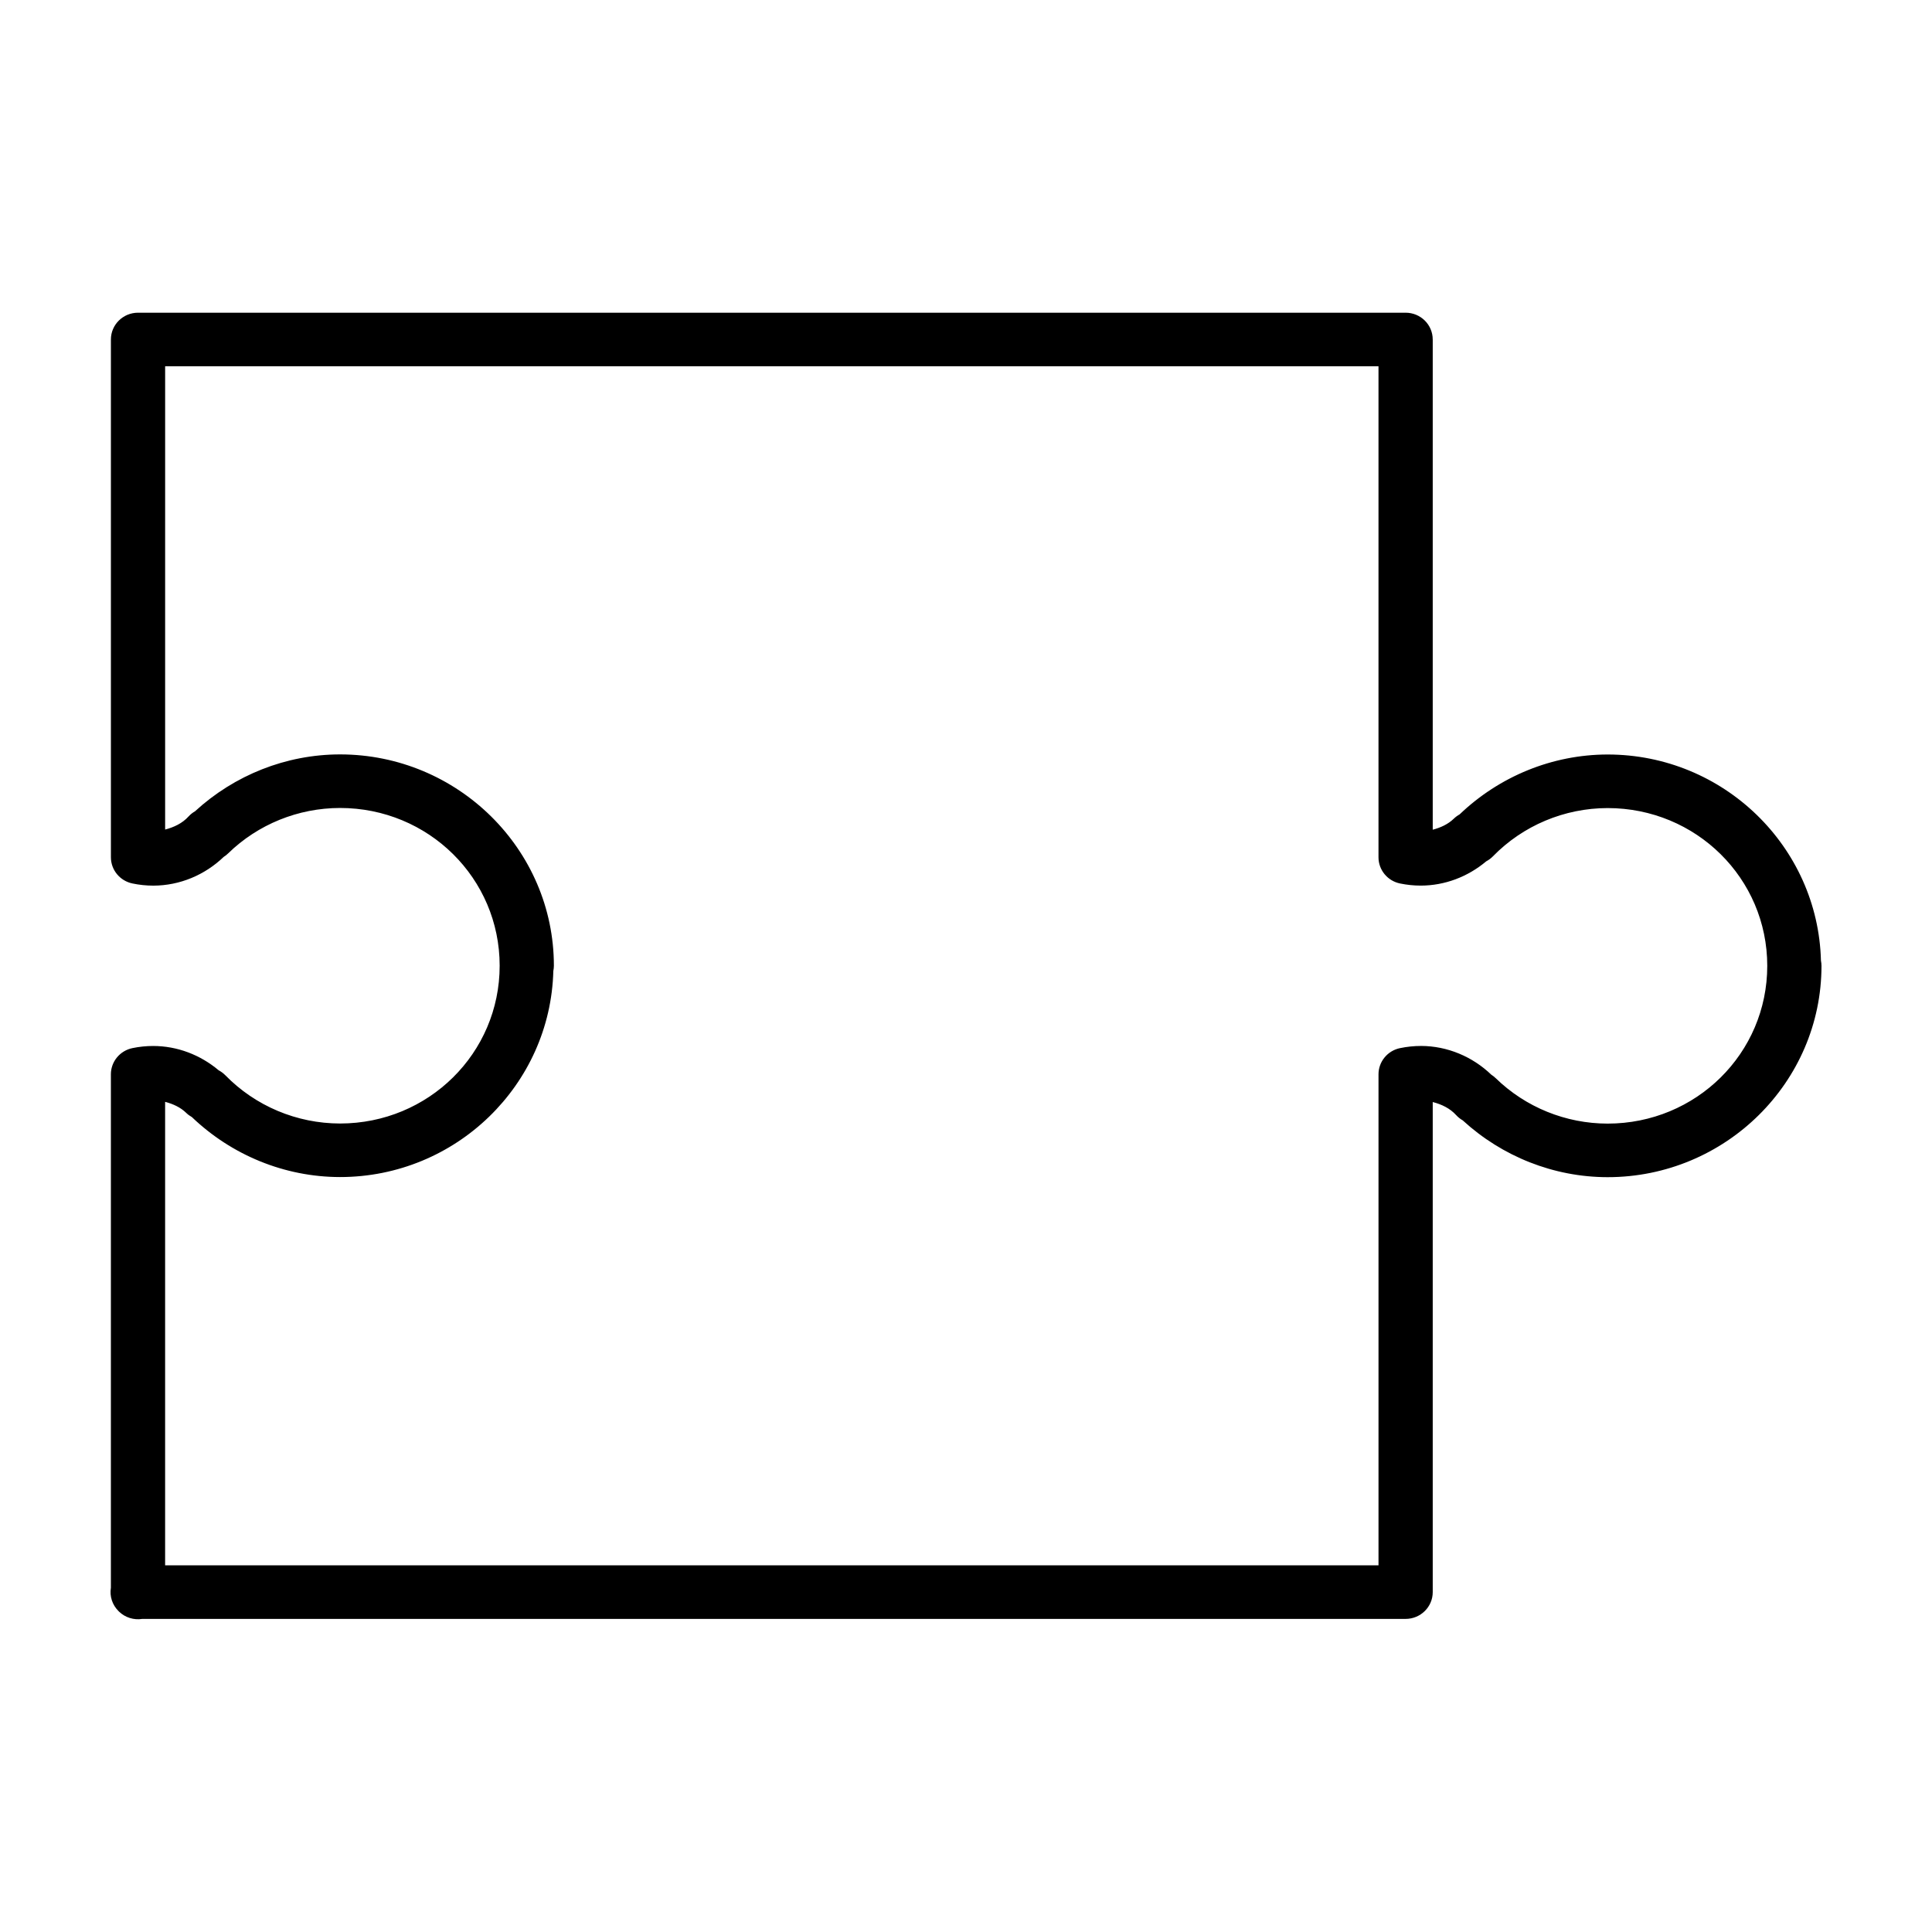
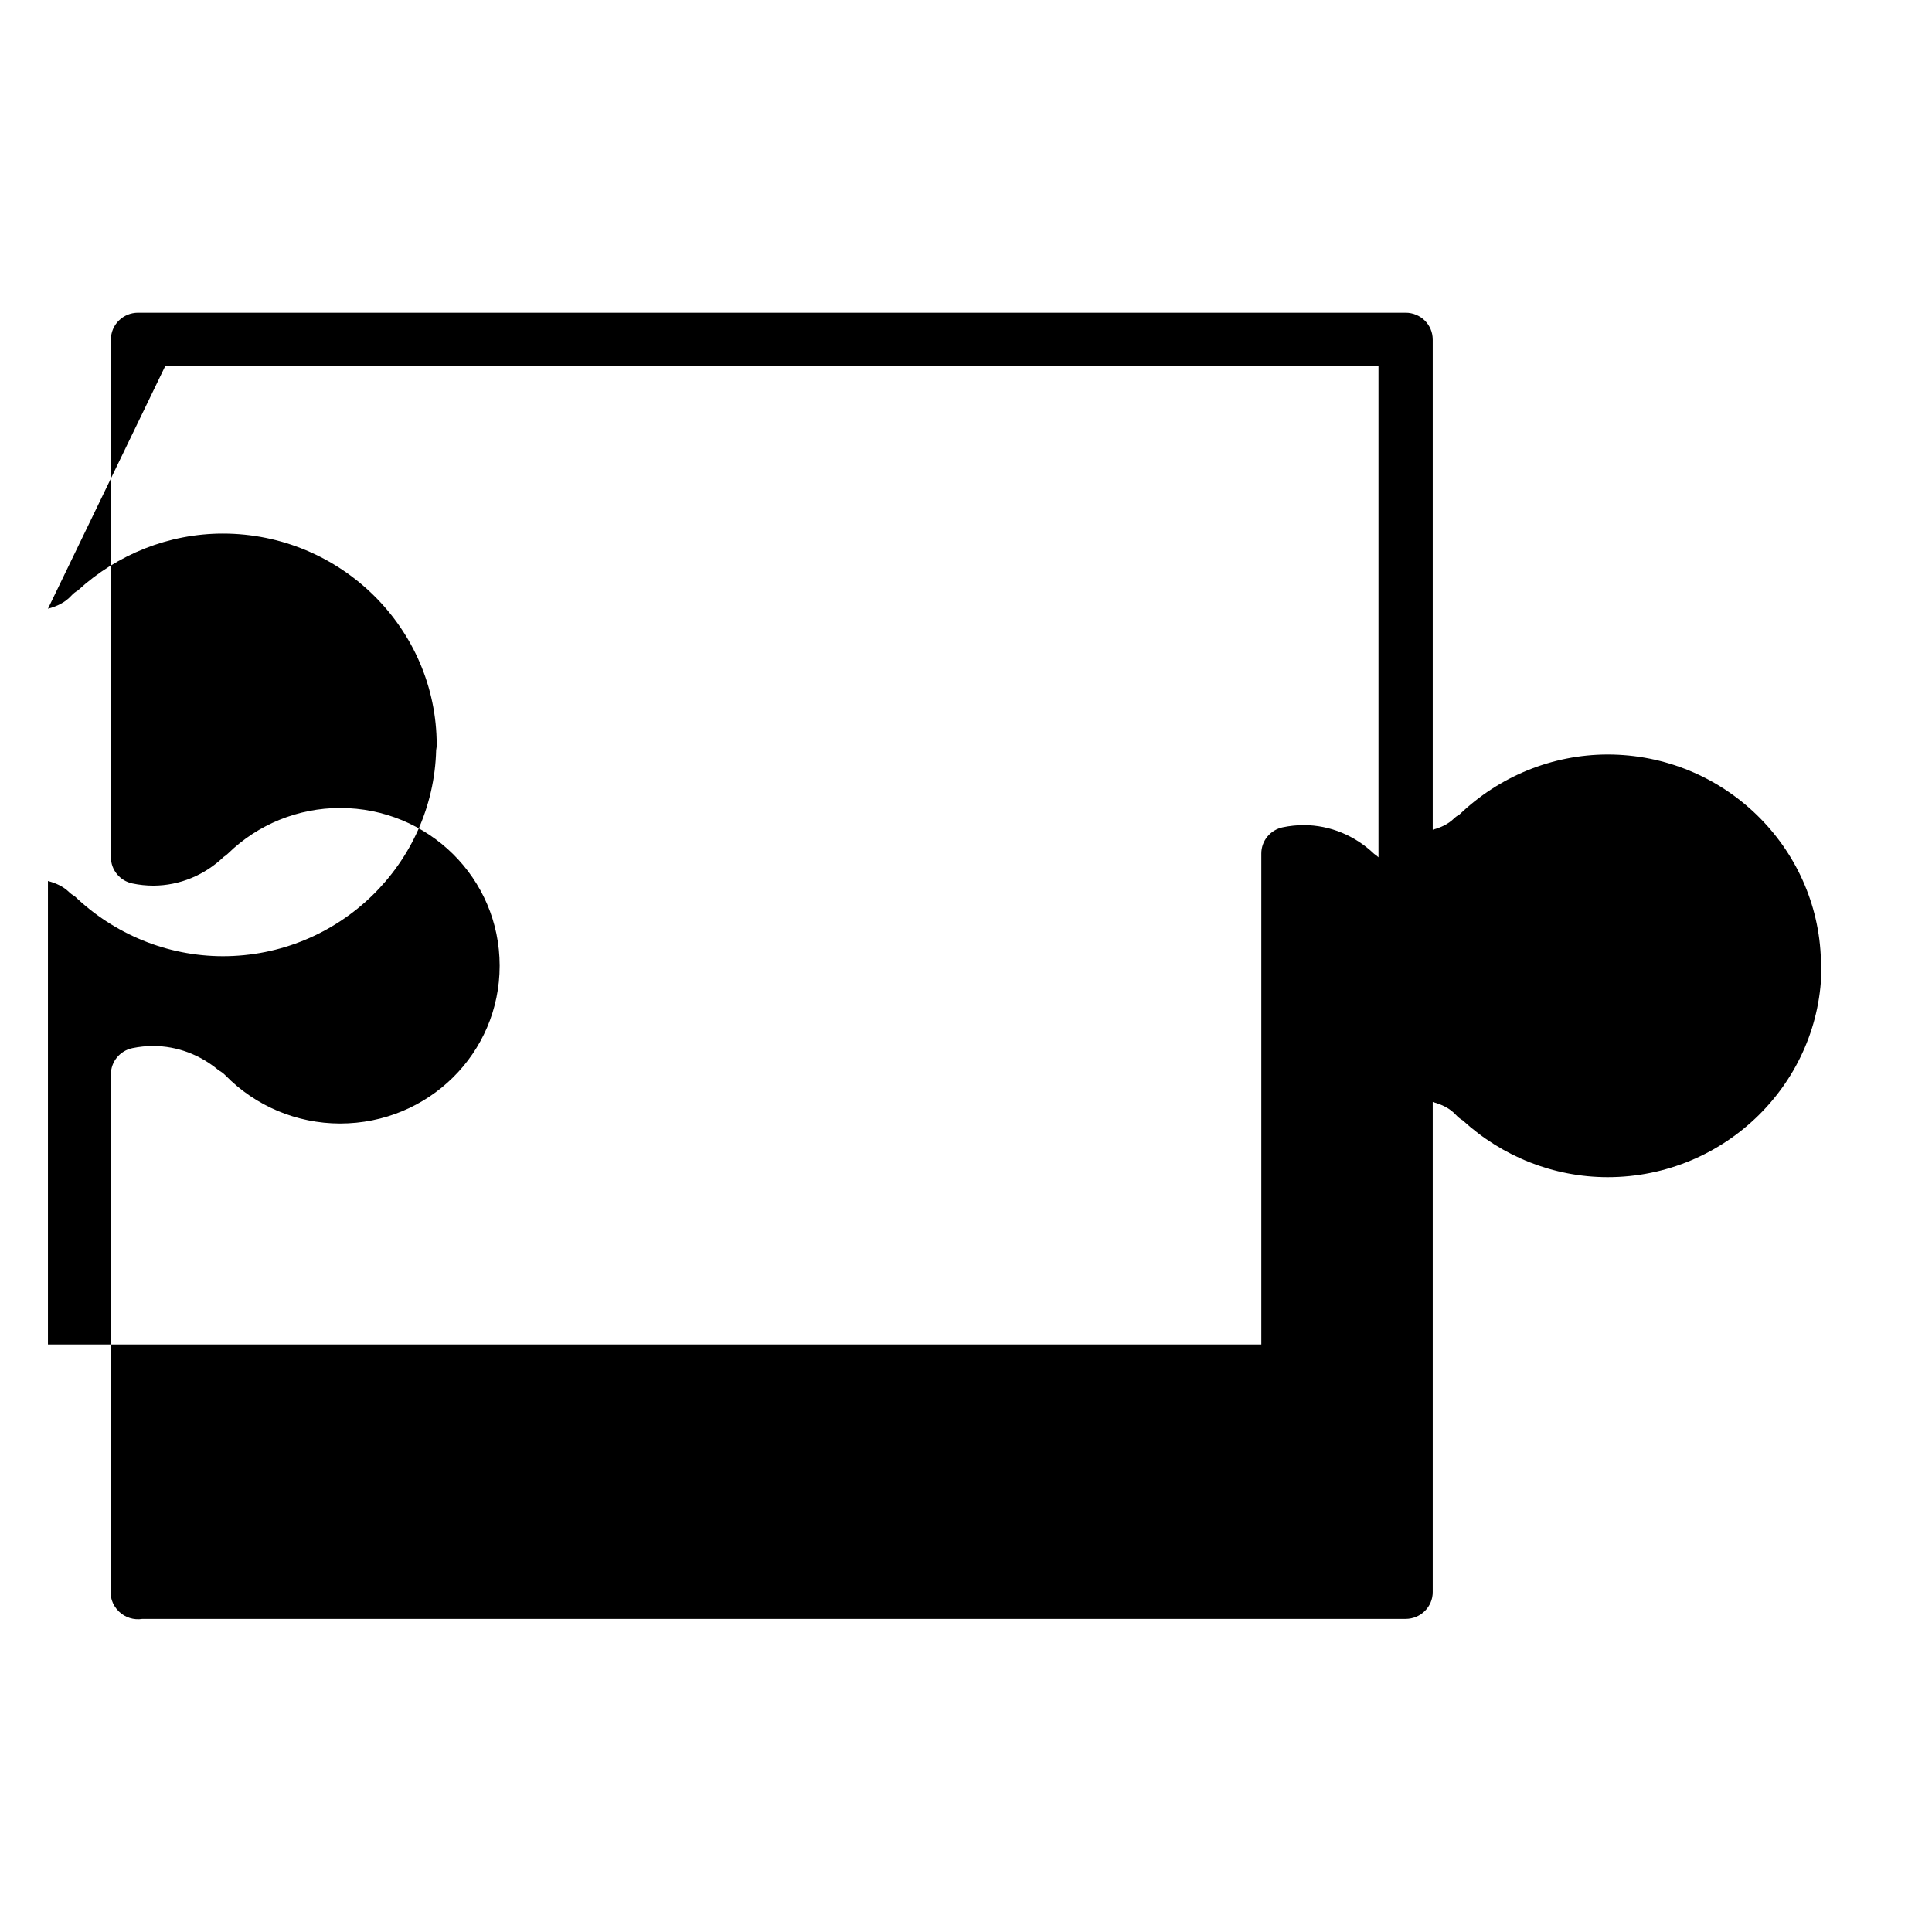
<svg xmlns="http://www.w3.org/2000/svg" fill="#000000" width="800px" height="800px" version="1.1" viewBox="144 144 512 512">
-   <path d="m180.58 226.87c-3.969 0-7.188 3.176-7.188 7.094v137.22c0 3.352 2.375 6.25 5.699 6.941 1.812 0.379 3.676 0.578 5.551 0.578h0.02c7-0.02 13.629-2.828 18.625-7.621 0.414-0.262 0.805-0.566 1.156-0.91 7.906-7.711 18.555-12.035 29.66-12.051 23.449 0 42.312 18.633 42.312 41.809 0 23.176-18.855 41.809-42.301 41.812-11.469-0.016-22.43-4.625-30.395-12.785v0.004c-0.516-0.527-1.113-0.973-1.766-1.32-4.848-4.082-10.965-6.445-17.379-6.445-1.848 0-3.68 0.195-5.469 0.562-3.332 0.688-5.719 3.586-5.719 6.945v136.08c-0.367 2.234 0.367 4.508 1.977 6.121 0.059 0.062 0.117 0.125 0.18 0.188 1.633 1.574 3.922 2.293 6.172 1.934h334.79c3.969-0.004 7.184-3.18 7.184-7.098v-129.88c2.344 0.613 4.547 1.641 6.195 3.457v-0.004c0.504 0.559 1.094 1.031 1.75 1.406 10.445 9.57 24.098 15.039 38.387 15.055h0.008c31.219 0 56.68-25.156 56.684-56.004-0.004-0.473-0.051-0.945-0.145-1.406v-0.004c-0.781-30.184-25.805-54.598-56.539-54.598h-0.008c-14.699 0.023-28.691 5.816-39.219 15.879h-0.004c-0.551 0.305-1.059 0.68-1.508 1.113-1.562 1.516-3.527 2.391-5.602 2.938v-129.92l-0.004 0.004c0-3.918-3.215-7.094-7.184-7.094zm7.184 14.191h321.55v130.13c0 3.359 2.387 6.258 5.719 6.941 1.789 0.367 3.621 0.562 5.469 0.562 6.41 0 12.52-2.363 17.367-6.438 0.66-0.348 1.258-0.793 1.777-1.324 7.961-8.156 18.918-12.766 30.383-12.785 23.449 0 42.312 18.633 42.312 41.812 0 23.176-18.855 41.805-42.305 41.809-11.109-0.012-21.758-4.34-29.668-12.051v0.004c-0.355-0.344-0.742-0.652-1.16-0.918-4.996-4.789-11.625-7.598-18.621-7.617v0.004h-0.02c-1.875 0-3.734 0.199-5.551 0.578v-0.004c-3.324 0.695-5.699 3.59-5.699 6.945v130.12h-321.56v-122.83c2.074 0.547 4.043 1.422 5.602 2.938v0.004c0.445 0.43 0.949 0.797 1.488 1.098 10.531 10.074 24.535 15.871 39.242 15.895h0.012c30.75 0 55.789-24.441 56.539-54.648l0.004 0.004c0.09-0.449 0.137-0.906 0.141-1.359 0-30.844-25.461-56.004-56.684-56.004h-0.012c-14.297 0.016-27.953 5.488-38.402 15.07h0.004c-0.648 0.371-1.234 0.84-1.734 1.387-1.648 1.816-3.852 2.844-6.195 3.457z" />
+   <path d="m180.58 226.87c-3.969 0-7.188 3.176-7.188 7.094v137.22c0 3.352 2.375 6.25 5.699 6.941 1.812 0.379 3.676 0.578 5.551 0.578h0.02c7-0.02 13.629-2.828 18.625-7.621 0.414-0.262 0.805-0.566 1.156-0.91 7.906-7.711 18.555-12.035 29.66-12.051 23.449 0 42.312 18.633 42.312 41.809 0 23.176-18.855 41.809-42.301 41.812-11.469-0.016-22.43-4.625-30.395-12.785v0.004c-0.516-0.527-1.113-0.973-1.766-1.32-4.848-4.082-10.965-6.445-17.379-6.445-1.848 0-3.68 0.195-5.469 0.562-3.332 0.688-5.719 3.586-5.719 6.945v136.08c-0.367 2.234 0.367 4.508 1.977 6.121 0.059 0.062 0.117 0.125 0.18 0.188 1.633 1.574 3.922 2.293 6.172 1.934h334.79c3.969-0.004 7.184-3.18 7.184-7.098v-129.88c2.344 0.613 4.547 1.641 6.195 3.457v-0.004c0.504 0.559 1.094 1.031 1.75 1.406 10.445 9.57 24.098 15.039 38.387 15.055h0.008c31.219 0 56.68-25.156 56.684-56.004-0.004-0.473-0.051-0.945-0.145-1.406v-0.004c-0.781-30.184-25.805-54.598-56.539-54.598h-0.008c-14.699 0.023-28.691 5.816-39.219 15.879h-0.004c-0.551 0.305-1.059 0.68-1.508 1.113-1.562 1.516-3.527 2.391-5.602 2.938v-129.92l-0.004 0.004c0-3.918-3.215-7.094-7.184-7.094zm7.184 14.191h321.55v130.13v0.004c-0.355-0.344-0.742-0.652-1.16-0.918-4.996-4.789-11.625-7.598-18.621-7.617v0.004h-0.02c-1.875 0-3.734 0.199-5.551 0.578v-0.004c-3.324 0.695-5.699 3.59-5.699 6.945v130.12h-321.56v-122.83c2.074 0.547 4.043 1.422 5.602 2.938v0.004c0.445 0.43 0.949 0.797 1.488 1.098 10.531 10.074 24.535 15.871 39.242 15.895h0.012c30.75 0 55.789-24.441 56.539-54.648l0.004 0.004c0.09-0.449 0.137-0.906 0.141-1.359 0-30.844-25.461-56.004-56.684-56.004h-0.012c-14.297 0.016-27.953 5.488-38.402 15.07h0.004c-0.648 0.371-1.234 0.84-1.734 1.387-1.648 1.816-3.852 2.844-6.195 3.457z" />
</svg>